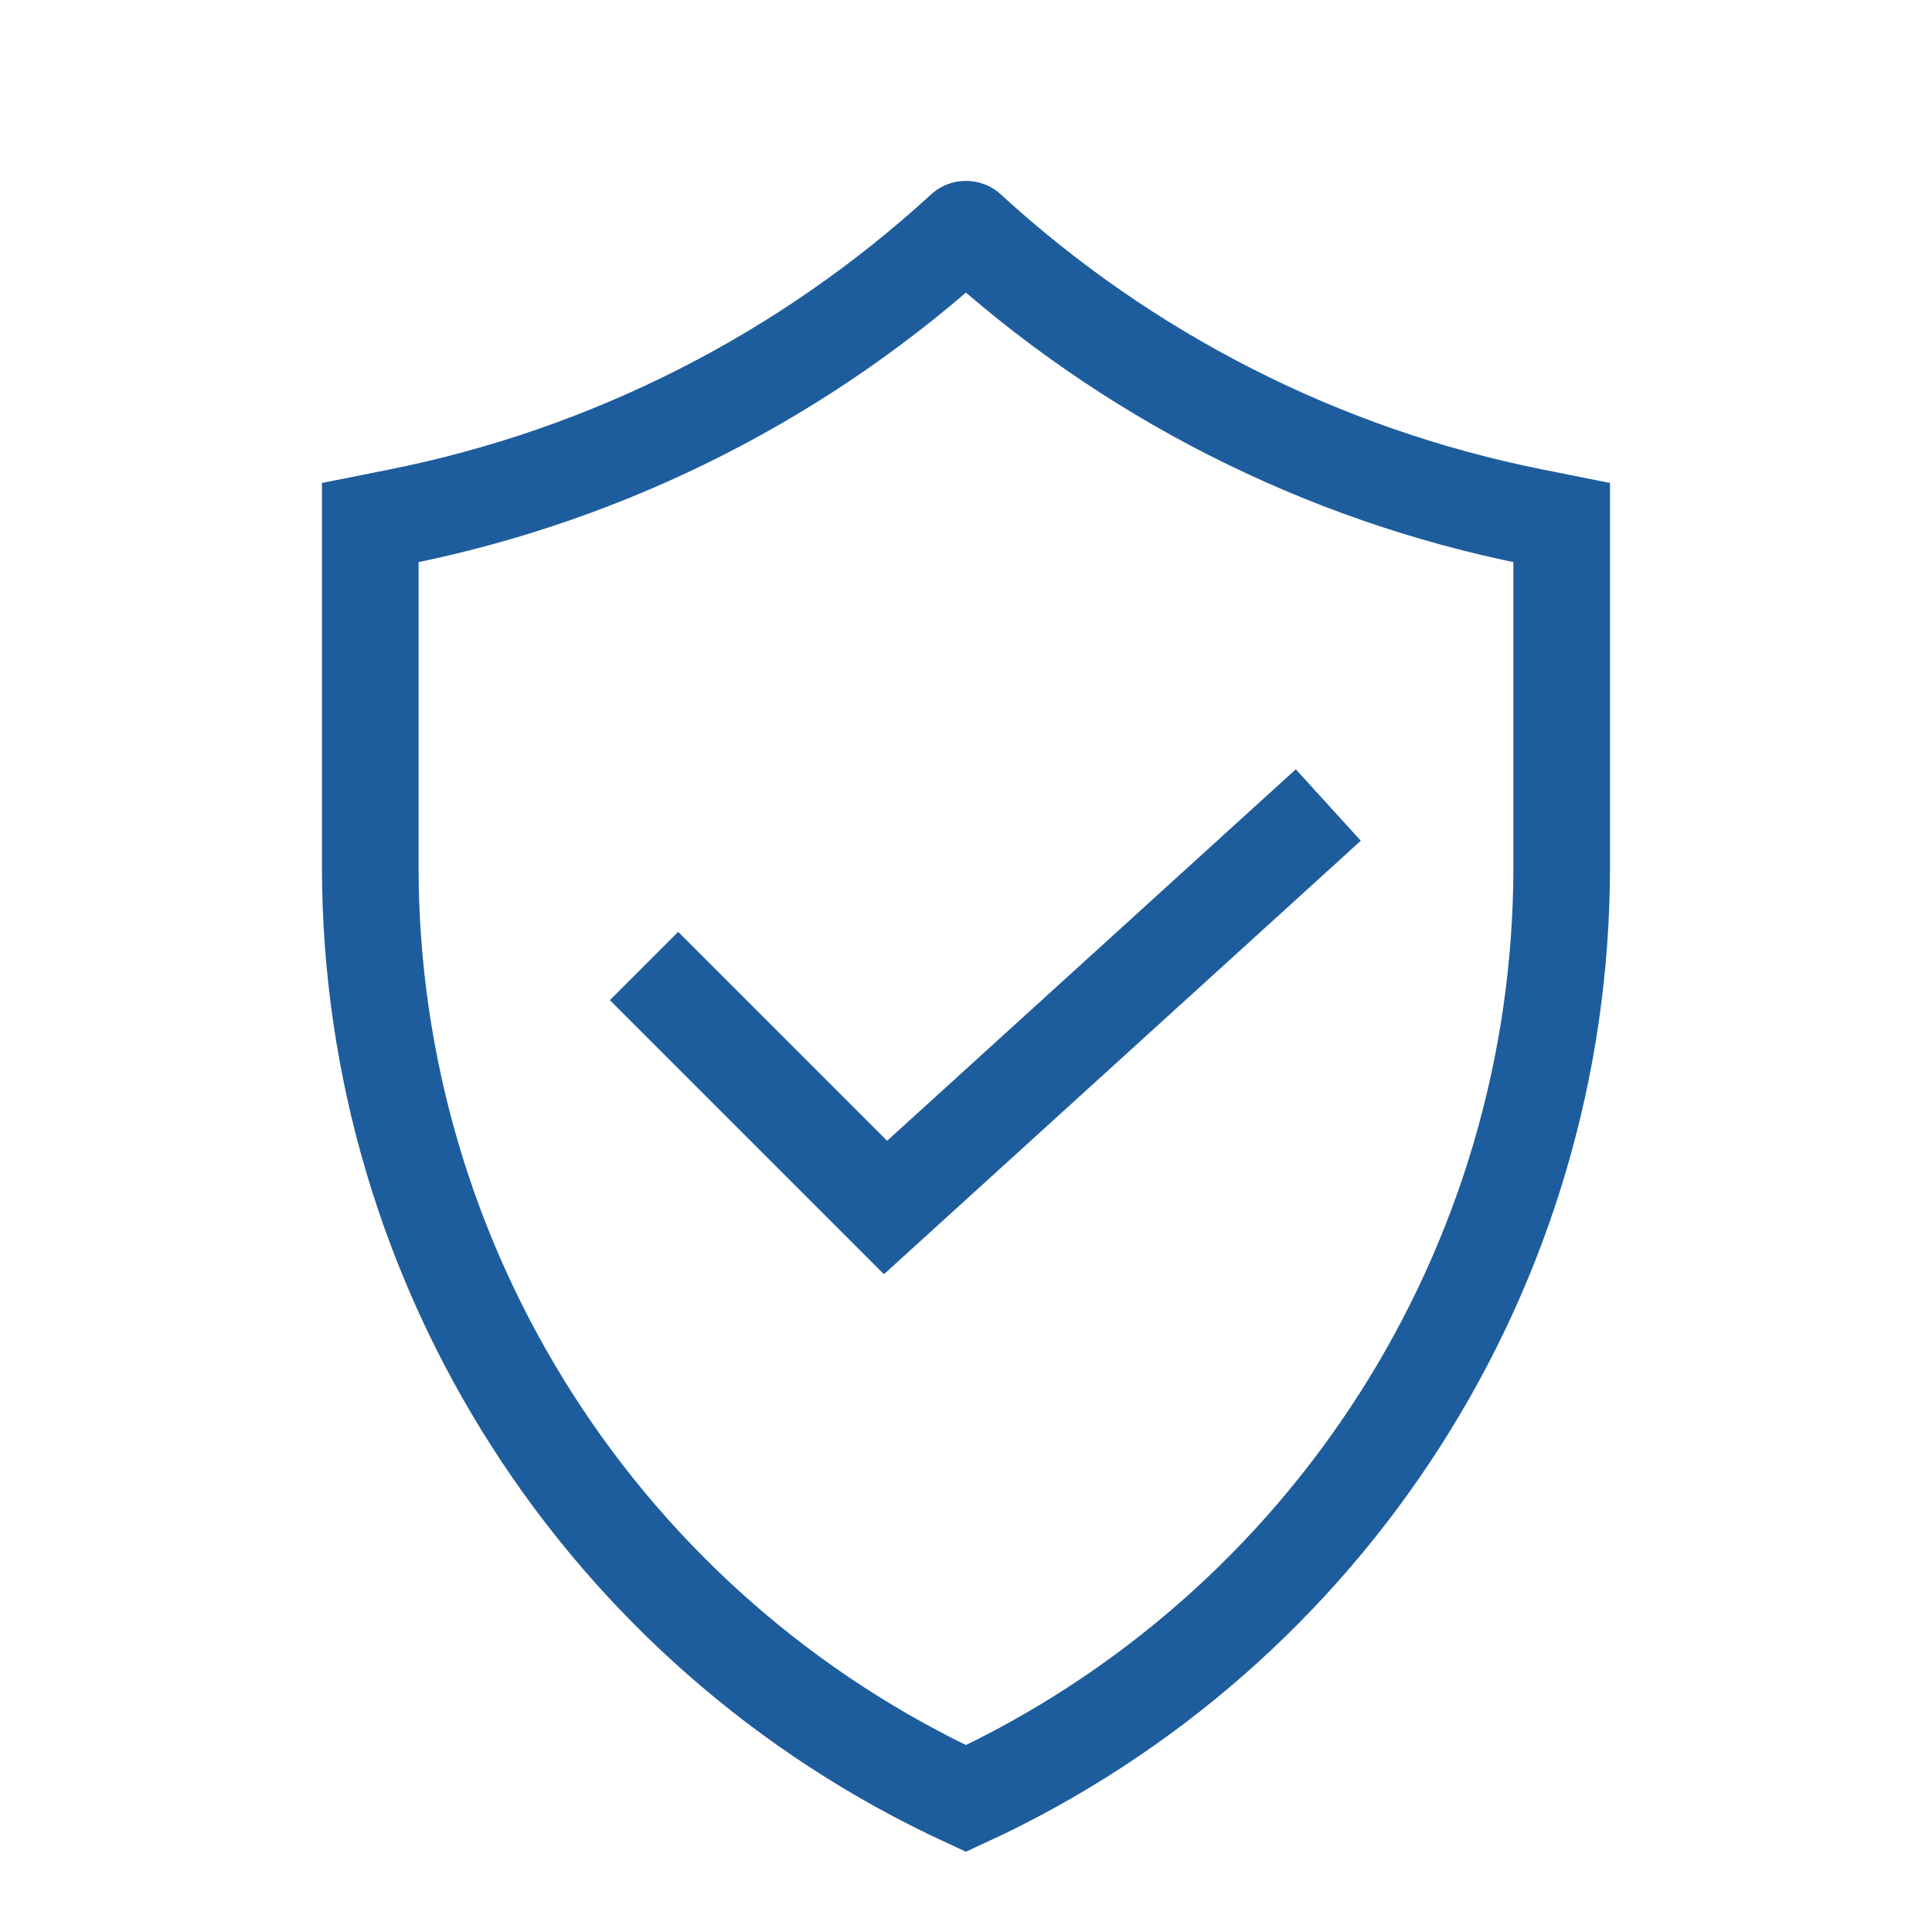
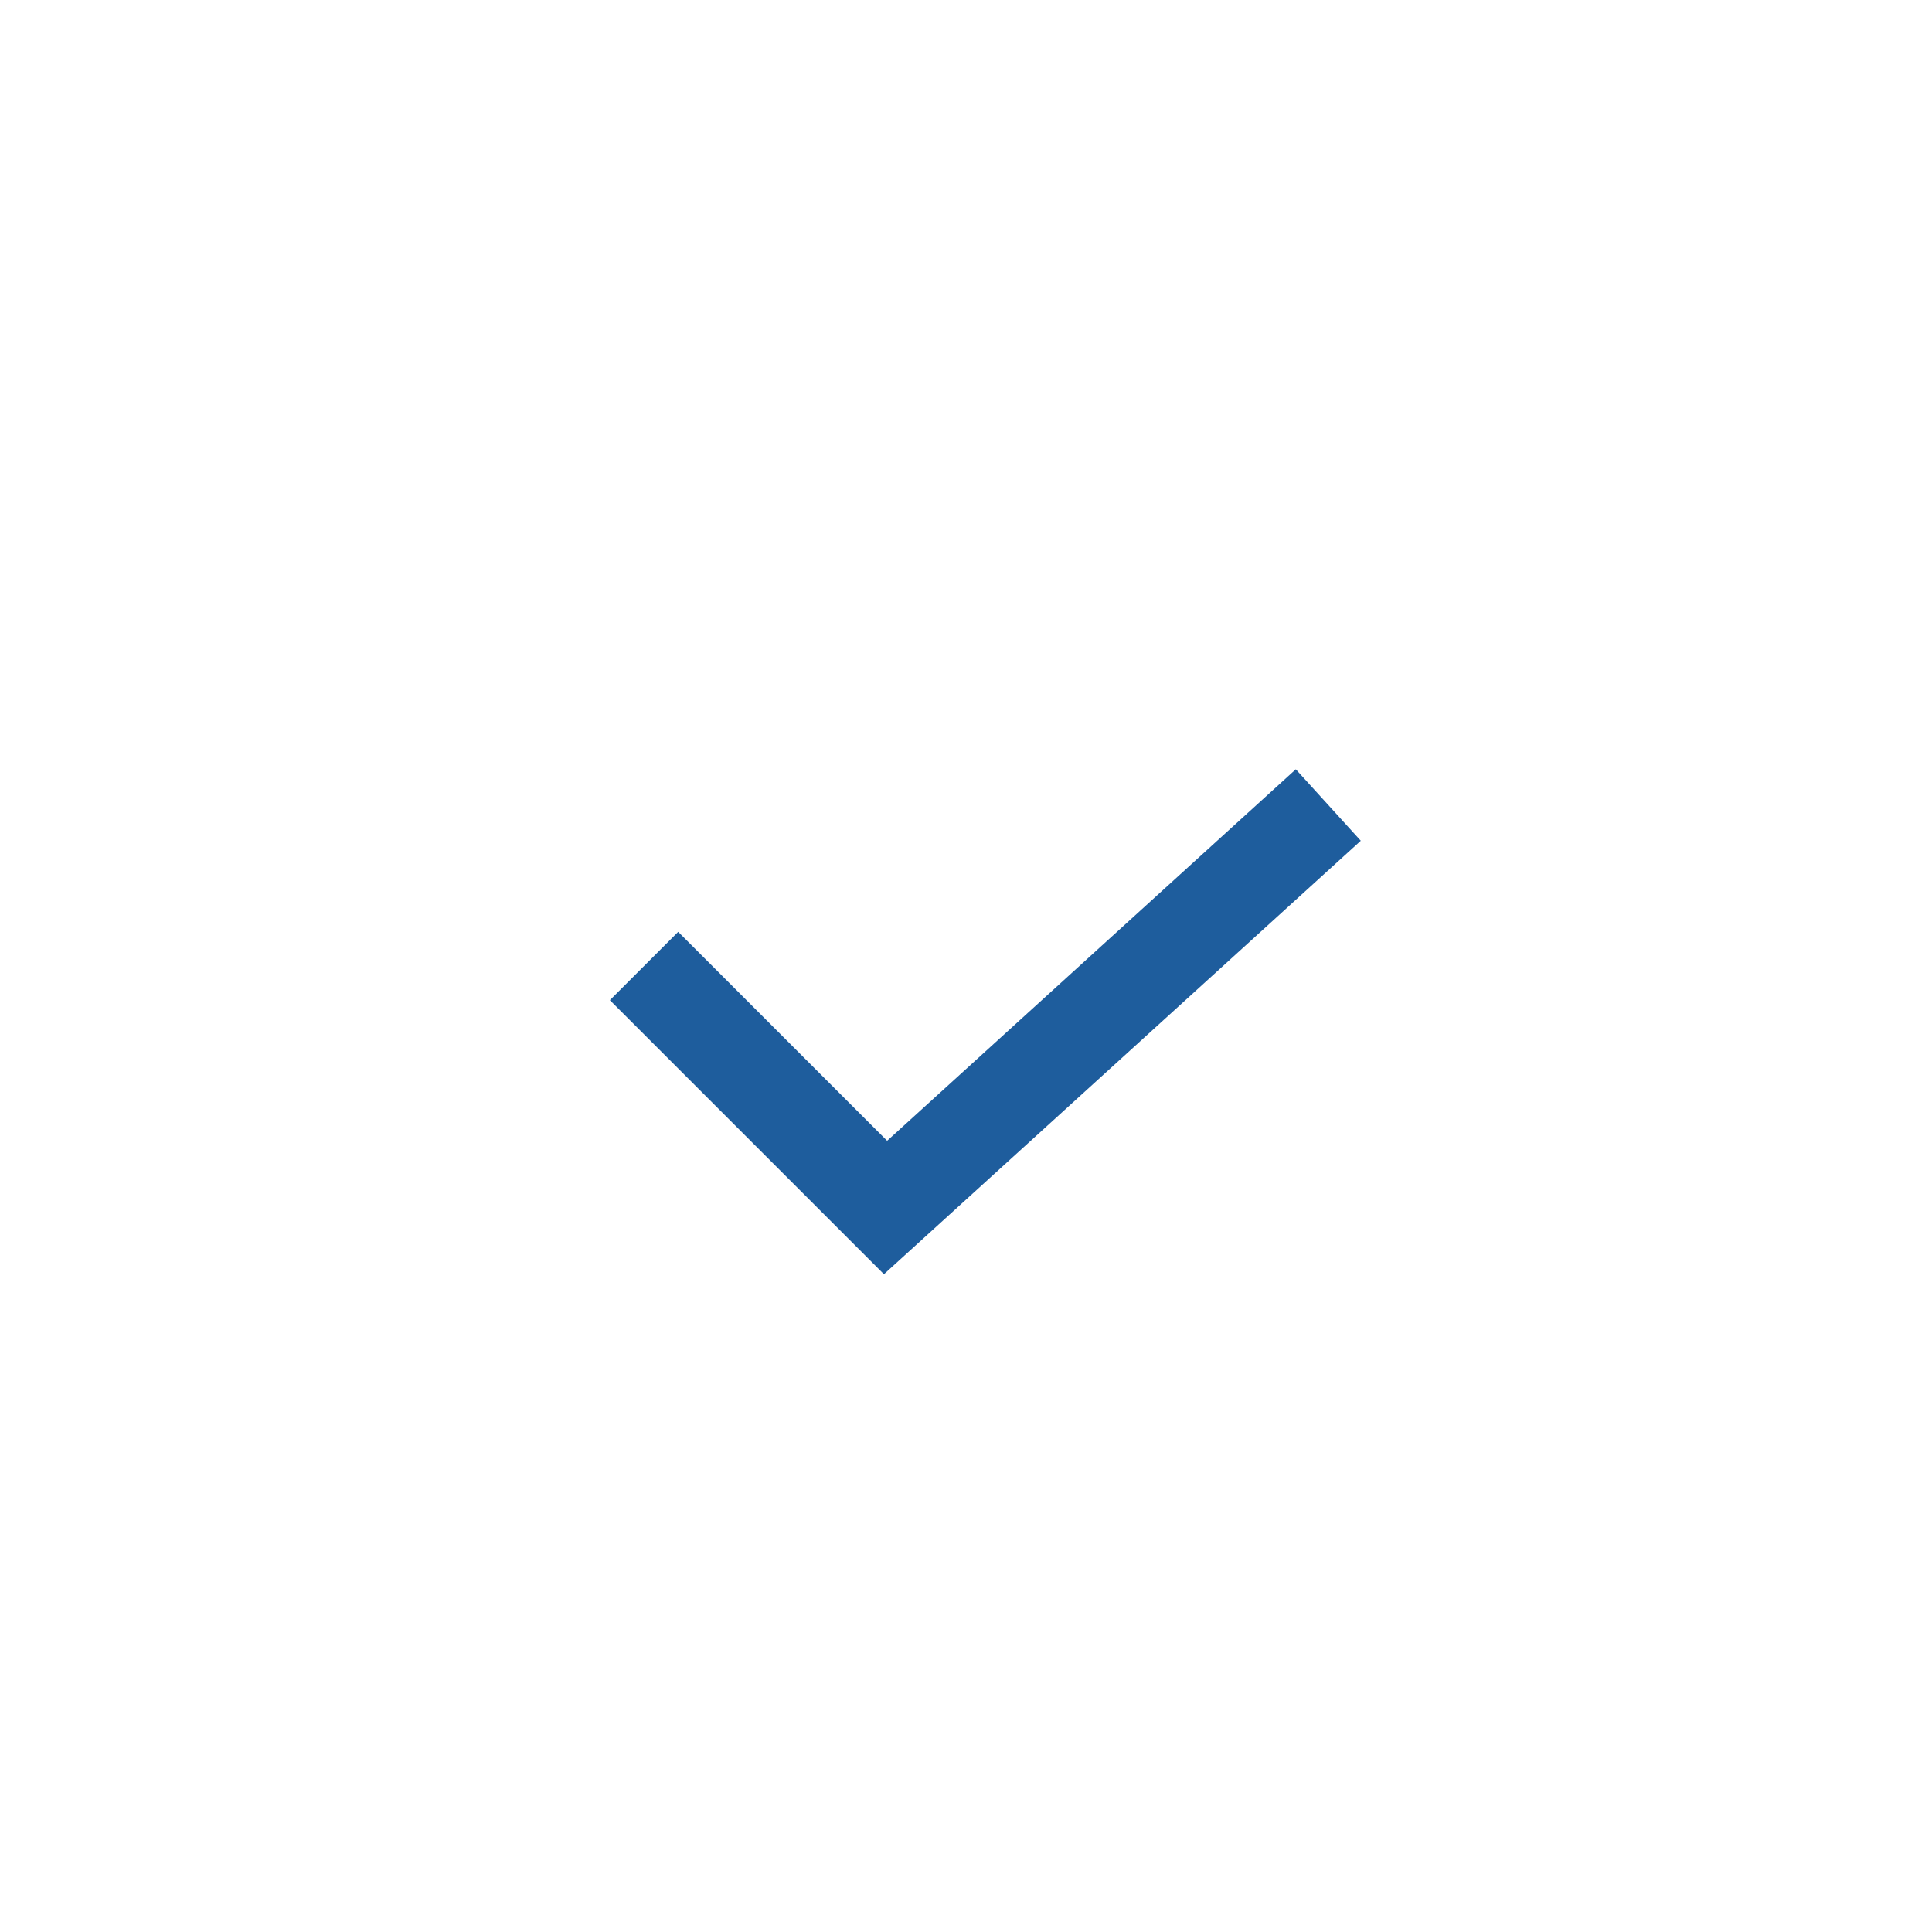
<svg xmlns="http://www.w3.org/2000/svg" width="40" height="40" viewBox="0 0 40 40" fill="none">
-   <path d="M32.333 10.819V17.946C32.333 26.243 27.506 33.767 19.999 37.237C12.492 33.767 7.666 26.243 7.666 17.946V10.819L8.262 10.7C12.635 9.826 16.677 7.768 19.953 4.762C19.964 4.751 19.979 4.745 19.999 4.745C20.019 4.745 20.034 4.751 20.045 4.762C23.321 7.768 27.364 9.826 31.737 10.7L32.333 10.819Z" stroke="#1E5D9D" stroke-width="2" />
  <path d="M13.334 20L18.334 25L27.501 16.667" stroke="#1E5D9D" stroke-width="2" />
</svg>